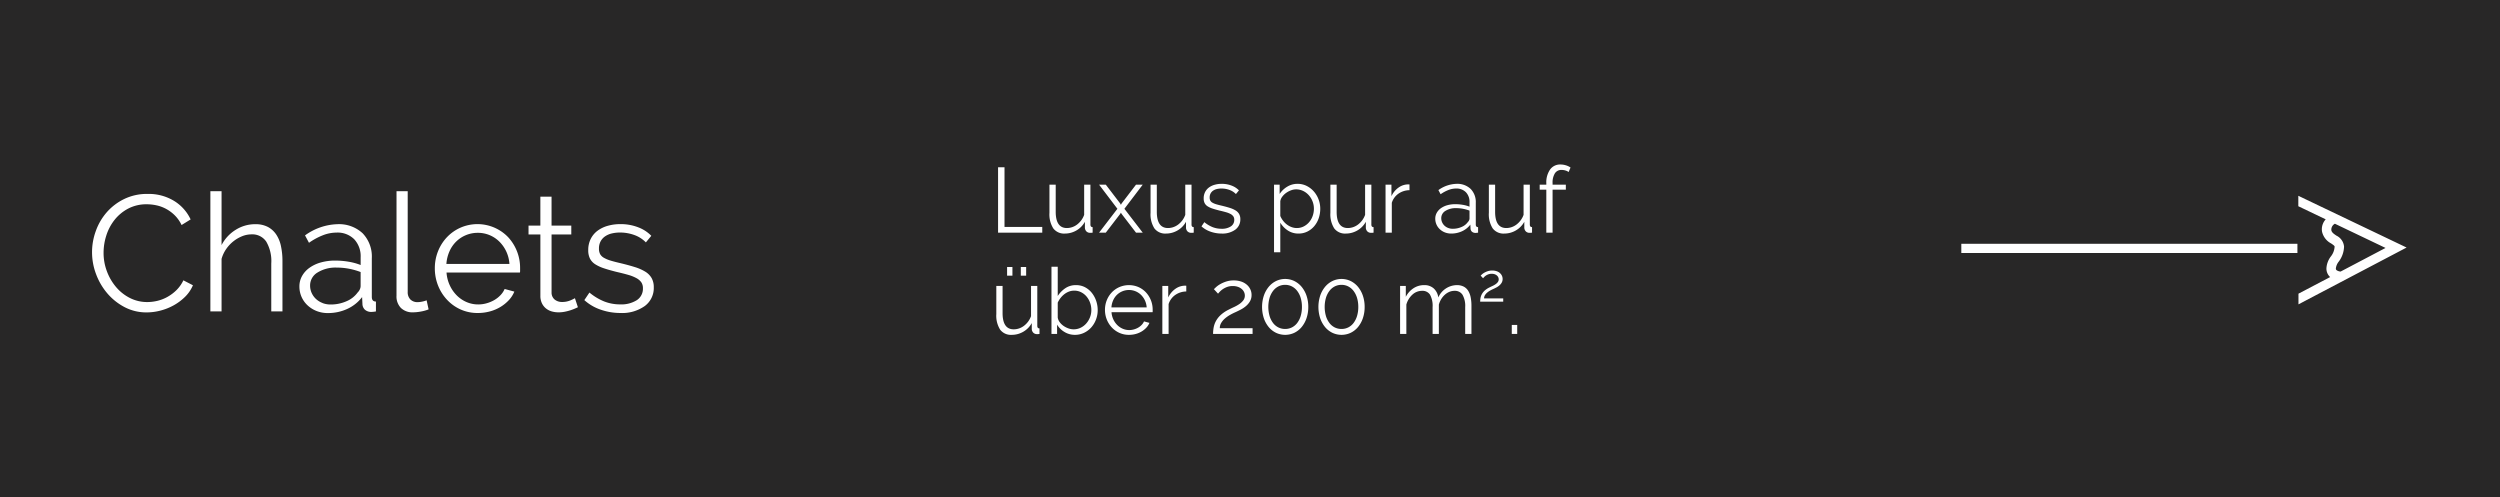
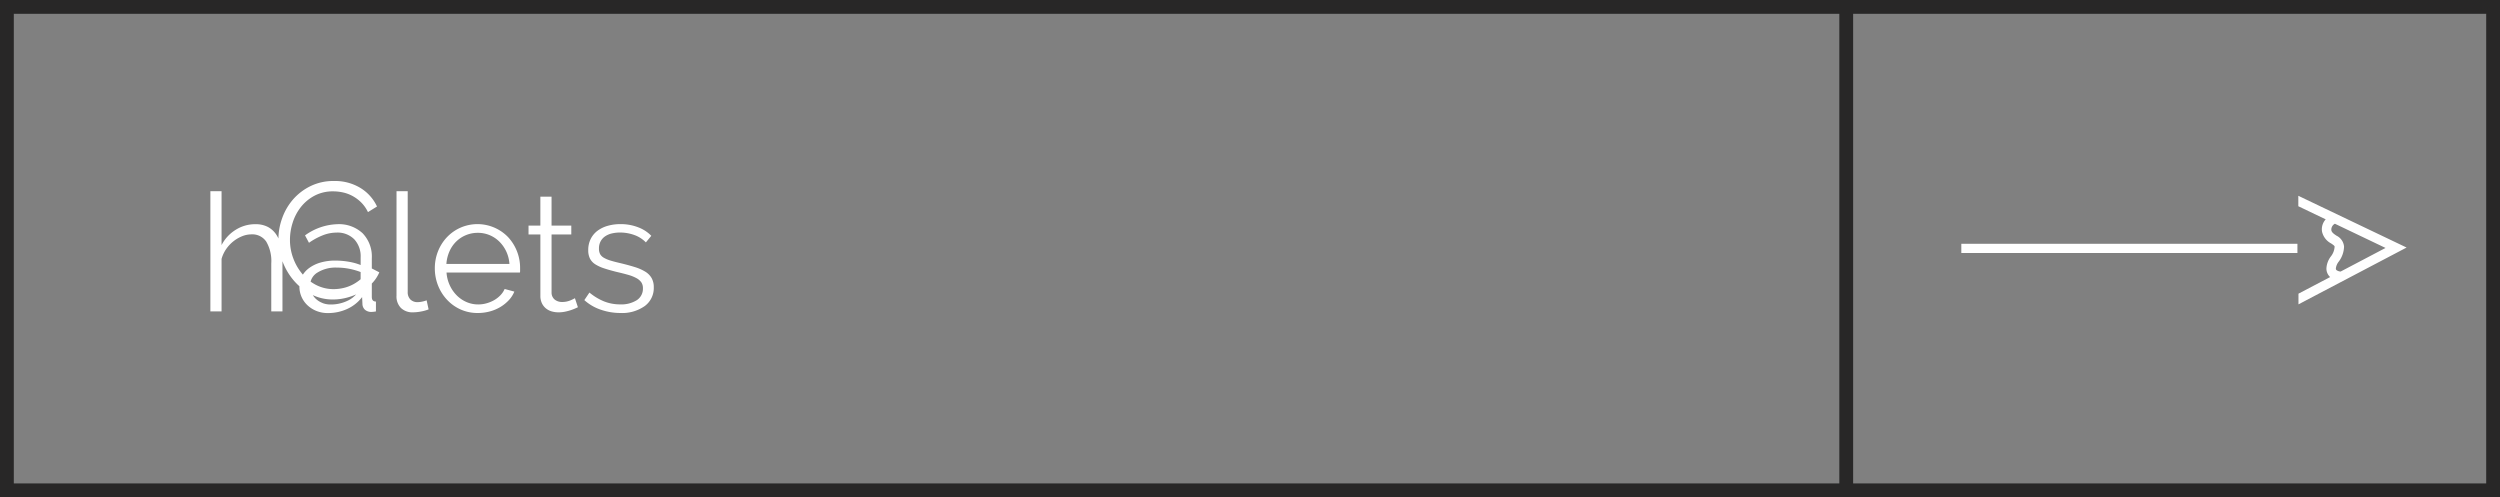
<svg xmlns="http://www.w3.org/2000/svg" width="543" height="108" viewBox="0 0 543 108">
  <rect x="0" y="0" width="543" height="108" fill="#808080" stroke="none" />
  <defs>
    <clipPath id="a">
      <path d="M0,23.515H23.576V0H0Z" fill="#fff" />
    </clipPath>
  </defs>
  <g transform="translate(-120 -2550)">
    <g transform="translate(0 -873.283)">
      <g transform="translate(120 3423.282)">
        <g fill="#282727" stroke="#282727" stroke-width="3">
-           <rect width="543" height="108" stroke="none" />
          <rect x="1.5" y="1.5" width="540" height="105" fill="none" />
        </g>
        <line y2="108" transform="translate(401)" fill="none" stroke="#282727" stroke-width="3" />
        <g transform="translate(426 42.529)">
          <g transform="translate(96.711) rotate(90)">
            <g clip-path="url(#a)">
              <g transform="translate(0 0)">
                <path d="M0,23.515H2.266l2.847-5.948a3.216,3.216,0,0,0,2.137.841,3.279,3.279,0,0,0,.549-.047,3.842,3.842,0,0,0,2.547-1.969c.3-.445.527-.76.689-.76a3.772,3.772,0,0,1,2.138.816,4.671,4.671,0,0,0,2.587.963,2.506,2.506,0,0,0,1.836-.745c.02-.02.033-.044.052-.064l3.61,6.881,2.318,0L11.237,0Zm16.452-9.19a1.674,1.674,0,0,1-.32.907.462.462,0,0,1-.372.129,2.887,2.887,0,0,1-1.483-.64,5.694,5.694,0,0,0-3.242-1.138A2.926,2.926,0,0,0,8.65,15.245c-.425.628-.709,1.016-1.188,1.1a1.461,1.461,0,0,1-1.395-.773l5.257-11Z" fill="#fff" />
              </g>
            </g>
          </g>
          <line x2="73" transform="translate(0 11.423)" fill="none" stroke="#fff" stroke-width="2" />
        </g>
      </g>
    </g>
    <g transform="translate(140 2596.96)">
-       <path d="M327.547,508.168a4.854,4.854,0,0,0,1.967-4.075,4.017,4.017,0,0,0-.465-2,3.948,3.948,0,0,0-1.377-1.394,9.937,9.937,0,0,0-2.269-1q-1.358-.428-3.146-.858-1.252-.286-2.127-.554a6.711,6.711,0,0,1-1.448-.607,2.13,2.13,0,0,1-.822-.8,2.56,2.56,0,0,1-.251-1.215,3.221,3.221,0,0,1,.357-1.556,3.1,3.1,0,0,1,.984-1.09,4.328,4.328,0,0,1,1.447-.625,7.715,7.715,0,0,1,1.788-.2,9.018,9.018,0,0,1,3.091.536,6.538,6.538,0,0,1,2.521,1.608l1.18-1.43a7.707,7.707,0,0,0-2.825-1.84,10.442,10.442,0,0,0-3.9-.7,9.9,9.9,0,0,0-2.7.358,6.776,6.776,0,0,0-2.217,1.053,5.014,5.014,0,0,0-1.5,1.77,5.3,5.3,0,0,0-.554,2.466,4.012,4.012,0,0,0,.375,1.841,3.222,3.222,0,0,0,1.144,1.233,8.491,8.491,0,0,0,1.948.894q1.179.394,2.789.787,1.394.32,2.448.625a8.351,8.351,0,0,1,1.751.7A3.112,3.112,0,0,1,326.8,503a2.244,2.244,0,0,1,.357,1.3,2.947,2.947,0,0,1-1.34,2.591,6.289,6.289,0,0,1-3.592.912,9.4,9.4,0,0,1-3.486-.642,12.117,12.117,0,0,1-3.2-1.931l-1.108,1.643A10.177,10.177,0,0,0,318,508.955a12.957,12.957,0,0,0,4.252.715,8.5,8.5,0,0,0,5.291-1.5m-15.155-1.715a8.351,8.351,0,0,1-1,.484,4.584,4.584,0,0,1-1.823.339,2.515,2.515,0,0,1-1.52-.483,1.929,1.929,0,0,1-.732-1.52V492.619H311.6v-1.931h-4.289V484.4h-2.431v6.29H302.31v1.931h2.574v13.332a3.653,3.653,0,0,0,.321,1.574,3.29,3.29,0,0,0,.858,1.126,3.525,3.525,0,0,0,1.252.662,5.24,5.24,0,0,0,1.5.213,6.884,6.884,0,0,0,1.43-.144,11.1,11.1,0,0,0,1.216-.32c.356-.12.673-.239.946-.359s.483-.214.626-.286Zm-27.919-7.435a8.126,8.126,0,0,1,.662-2.716,6.8,6.8,0,0,1,1.466-2.145,6.567,6.567,0,0,1,2.127-1.4,6.669,6.669,0,0,1,2.574-.5,6.553,6.553,0,0,1,2.556.5,6.644,6.644,0,0,1,2.109,1.4,7.471,7.471,0,0,1,1.5,2.125,7.56,7.56,0,0,1,.7,2.735Zm9.437,10.313a8.964,8.964,0,0,0,2.287-.964,8.461,8.461,0,0,0,1.823-1.467,6.146,6.146,0,0,0,1.215-1.877l-2.109-.571a4.526,4.526,0,0,1-.93,1.377,6.094,6.094,0,0,1-1.358,1.053,7.155,7.155,0,0,1-1.644.68,6.612,6.612,0,0,1-1.787.249,6.349,6.349,0,0,1-2.556-.518,6.774,6.774,0,0,1-2.127-1.448,7.562,7.562,0,0,1-1.519-2.2,7.753,7.753,0,0,1-.7-2.77h15.942a1.421,1.421,0,0,0,.036-.392v-.573a9.822,9.822,0,0,0-2.574-6.683,9.228,9.228,0,0,0-10.367-2.092,9.142,9.142,0,0,0-2.948,2.074,9.56,9.56,0,0,0-1.931,3.038,9.835,9.835,0,0,0-.7,3.7,10.06,10.06,0,0,0,.7,3.753,9.768,9.768,0,0,0,1.949,3.092,9.124,9.124,0,0,0,2.948,2.11,8.953,8.953,0,0,0,3.736.768,9.958,9.958,0,0,0,2.609-.339m-20.267-3.414a3.56,3.56,0,0,0,.966,2.663,3.607,3.607,0,0,0,2.645.947,9.739,9.739,0,0,0,1.7-.179,8.005,8.005,0,0,0,1.661-.464l-.428-1.966a6.222,6.222,0,0,1-1,.285,4.779,4.779,0,0,1-.928.107,2.135,2.135,0,0,1-1.61-.59,2.234,2.234,0,0,1-.572-1.626V483.218h-2.43Zm-16.086,1.572a4.353,4.353,0,0,1-1.413-.876,4.059,4.059,0,0,1-.928-1.3,3.859,3.859,0,0,1-.339-1.61,3.26,3.26,0,0,1,1.608-2.823,7.407,7.407,0,0,1,4.182-1.072,14.225,14.225,0,0,1,2.663.249,14.843,14.843,0,0,1,2.52.716v3.037a1.774,1.774,0,0,1-.161.7,2.2,2.2,0,0,1-.483.7,5.7,5.7,0,0,1-2.412,1.9,8.412,8.412,0,0,1-3.486.714,4.751,4.751,0,0,1-1.751-.321m5.38,1.287a8.449,8.449,0,0,0,3.236-2.574l.071,1.466a1.747,1.747,0,0,0,.554,1.287,2.085,2.085,0,0,0,1.448.466,6.032,6.032,0,0,0,.93-.107v-2.145q-.894,0-.895-1v-8.4a7.273,7.273,0,0,0-2-5.434,7.522,7.522,0,0,0-5.5-1.966,12.578,12.578,0,0,0-7.007,2.431l.859,1.609a14.138,14.138,0,0,1,3.037-1.644,8.2,8.2,0,0,1,2.931-.572,5.1,5.1,0,0,1,3.86,1.448,5.4,5.4,0,0,1,1.395,3.914v1.68a12.65,12.65,0,0,0-2.61-.715,17.311,17.311,0,0,0-2.9-.249,11.379,11.379,0,0,0-3.145.41,7.859,7.859,0,0,0-2.466,1.162,5.459,5.459,0,0,0-1.61,1.787,4.6,4.6,0,0,0-.571,2.251,5.546,5.546,0,0,0,1.769,4.11,6.174,6.174,0,0,0,1.966,1.234,6.589,6.589,0,0,0,2.449.446,9.961,9.961,0,0,0,4.2-.894m-14.065-10.367a15.431,15.431,0,0,0-.323-3.27,7.226,7.226,0,0,0-1.036-2.539,5.045,5.045,0,0,0-1.823-1.643,5.721,5.721,0,0,0-2.717-.59,7.933,7.933,0,0,0-4.253,1.216,8.441,8.441,0,0,0-3.075,3.324V483.218h-2.43v26.1h2.43v-11.4a7.137,7.137,0,0,1,.985-2.109,7.714,7.714,0,0,1,1.554-1.68,7.625,7.625,0,0,1,1.912-1.125,5.459,5.459,0,0,1,2.055-.411,3.64,3.64,0,0,1,3.2,1.574,8.379,8.379,0,0,1,1.091,4.753v10.4h2.431Zm-40.483,2.807a13.839,13.839,0,0,0,2.449,4.182,12.56,12.56,0,0,0,3.752,2.986,10.153,10.153,0,0,0,4.791,1.143,11.846,11.846,0,0,0,2.984-.393,12.291,12.291,0,0,0,2.879-1.144,11.3,11.3,0,0,0,2.466-1.84,7.786,7.786,0,0,0,1.716-2.521l-2.074-1.071a7.573,7.573,0,0,1-1.5,2.127,9.16,9.16,0,0,1-1.948,1.466,8.505,8.505,0,0,1-2.181.858,9.48,9.48,0,0,1-2.2.269,8.255,8.255,0,0,1-3.771-.876,9.6,9.6,0,0,1-3-2.361,11.423,11.423,0,0,1-2-3.414,11.291,11.291,0,0,1-.733-4.039,12.244,12.244,0,0,1,.608-3.807,10.614,10.614,0,0,1,1.8-3.379,9.317,9.317,0,0,1,2.951-2.43,8.487,8.487,0,0,1,4.039-.93,9.952,9.952,0,0,1,2.109.233,7.882,7.882,0,0,1,2.074.769,8.246,8.246,0,0,1,1.876,1.394,7.506,7.506,0,0,1,1.484,2.11l1.966-1.216a9.348,9.348,0,0,0-3.556-4,10.582,10.582,0,0,0-5.809-1.538,11.265,11.265,0,0,0-5.111,1.126,12,12,0,0,0-3.789,2.912,12.629,12.629,0,0,0-2.343,4.058,13.384,13.384,0,0,0,.072,9.329" transform="translate(-207.514 -488.649)" fill="#fff" />
+       <path d="M327.547,508.168a4.854,4.854,0,0,0,1.967-4.075,4.017,4.017,0,0,0-.465-2,3.948,3.948,0,0,0-1.377-1.394,9.937,9.937,0,0,0-2.269-1q-1.358-.428-3.146-.858-1.252-.286-2.127-.554a6.711,6.711,0,0,1-1.448-.607,2.13,2.13,0,0,1-.822-.8,2.56,2.56,0,0,1-.251-1.215,3.221,3.221,0,0,1,.357-1.556,3.1,3.1,0,0,1,.984-1.09,4.328,4.328,0,0,1,1.447-.625,7.715,7.715,0,0,1,1.788-.2,9.018,9.018,0,0,1,3.091.536,6.538,6.538,0,0,1,2.521,1.608l1.18-1.43a7.707,7.707,0,0,0-2.825-1.84,10.442,10.442,0,0,0-3.9-.7,9.9,9.9,0,0,0-2.7.358,6.776,6.776,0,0,0-2.217,1.053,5.014,5.014,0,0,0-1.5,1.77,5.3,5.3,0,0,0-.554,2.466,4.012,4.012,0,0,0,.375,1.841,3.222,3.222,0,0,0,1.144,1.233,8.491,8.491,0,0,0,1.948.894q1.179.394,2.789.787,1.394.32,2.448.625a8.351,8.351,0,0,1,1.751.7A3.112,3.112,0,0,1,326.8,503a2.244,2.244,0,0,1,.357,1.3,2.947,2.947,0,0,1-1.34,2.591,6.289,6.289,0,0,1-3.592.912,9.4,9.4,0,0,1-3.486-.642,12.117,12.117,0,0,1-3.2-1.931l-1.108,1.643A10.177,10.177,0,0,0,318,508.955a12.957,12.957,0,0,0,4.252.715,8.5,8.5,0,0,0,5.291-1.5m-15.155-1.715a8.351,8.351,0,0,1-1,.484,4.584,4.584,0,0,1-1.823.339,2.515,2.515,0,0,1-1.52-.483,1.929,1.929,0,0,1-.732-1.52V492.619H311.6v-1.931h-4.289V484.4h-2.431v6.29H302.31v1.931h2.574v13.332a3.653,3.653,0,0,0,.321,1.574,3.29,3.29,0,0,0,.858,1.126,3.525,3.525,0,0,0,1.252.662,5.24,5.24,0,0,0,1.5.213,6.884,6.884,0,0,0,1.43-.144,11.1,11.1,0,0,0,1.216-.32c.356-.12.673-.239.946-.359s.483-.214.626-.286Zm-27.919-7.435a8.126,8.126,0,0,1,.662-2.716,6.8,6.8,0,0,1,1.466-2.145,6.567,6.567,0,0,1,2.127-1.4,6.669,6.669,0,0,1,2.574-.5,6.553,6.553,0,0,1,2.556.5,6.644,6.644,0,0,1,2.109,1.4,7.471,7.471,0,0,1,1.5,2.125,7.56,7.56,0,0,1,.7,2.735Zm9.437,10.313a8.964,8.964,0,0,0,2.287-.964,8.461,8.461,0,0,0,1.823-1.467,6.146,6.146,0,0,0,1.215-1.877l-2.109-.571a4.526,4.526,0,0,1-.93,1.377,6.094,6.094,0,0,1-1.358,1.053,7.155,7.155,0,0,1-1.644.68,6.612,6.612,0,0,1-1.787.249,6.349,6.349,0,0,1-2.556-.518,6.774,6.774,0,0,1-2.127-1.448,7.562,7.562,0,0,1-1.519-2.2,7.753,7.753,0,0,1-.7-2.77h15.942a1.421,1.421,0,0,0,.036-.392v-.573a9.822,9.822,0,0,0-2.574-6.683,9.228,9.228,0,0,0-10.367-2.092,9.142,9.142,0,0,0-2.948,2.074,9.56,9.56,0,0,0-1.931,3.038,9.835,9.835,0,0,0-.7,3.7,10.06,10.06,0,0,0,.7,3.753,9.768,9.768,0,0,0,1.949,3.092,9.124,9.124,0,0,0,2.948,2.11,8.953,8.953,0,0,0,3.736.768,9.958,9.958,0,0,0,2.609-.339m-20.267-3.414a3.56,3.56,0,0,0,.966,2.663,3.607,3.607,0,0,0,2.645.947,9.739,9.739,0,0,0,1.7-.179,8.005,8.005,0,0,0,1.661-.464l-.428-1.966a6.222,6.222,0,0,1-1,.285,4.779,4.779,0,0,1-.928.107,2.135,2.135,0,0,1-1.61-.59,2.234,2.234,0,0,1-.572-1.626V483.218h-2.43Zm-16.086,1.572a4.353,4.353,0,0,1-1.413-.876,4.059,4.059,0,0,1-.928-1.3,3.859,3.859,0,0,1-.339-1.61,3.26,3.26,0,0,1,1.608-2.823,7.407,7.407,0,0,1,4.182-1.072,14.225,14.225,0,0,1,2.663.249,14.843,14.843,0,0,1,2.52.716v3.037a1.774,1.774,0,0,1-.161.7,2.2,2.2,0,0,1-.483.7,5.7,5.7,0,0,1-2.412,1.9,8.412,8.412,0,0,1-3.486.714,4.751,4.751,0,0,1-1.751-.321m5.38,1.287a8.449,8.449,0,0,0,3.236-2.574l.071,1.466a1.747,1.747,0,0,0,.554,1.287,2.085,2.085,0,0,0,1.448.466,6.032,6.032,0,0,0,.93-.107v-2.145q-.894,0-.895-1v-8.4a7.273,7.273,0,0,0-2-5.434,7.522,7.522,0,0,0-5.5-1.966,12.578,12.578,0,0,0-7.007,2.431l.859,1.609a14.138,14.138,0,0,1,3.037-1.644,8.2,8.2,0,0,1,2.931-.572,5.1,5.1,0,0,1,3.86,1.448,5.4,5.4,0,0,1,1.395,3.914v1.68a12.65,12.65,0,0,0-2.61-.715,17.311,17.311,0,0,0-2.9-.249,11.379,11.379,0,0,0-3.145.41,7.859,7.859,0,0,0-2.466,1.162,5.459,5.459,0,0,0-1.61,1.787,4.6,4.6,0,0,0-.571,2.251,5.546,5.546,0,0,0,1.769,4.11,6.174,6.174,0,0,0,1.966,1.234,6.589,6.589,0,0,0,2.449.446,9.961,9.961,0,0,0,4.2-.894m-14.065-10.367a15.431,15.431,0,0,0-.323-3.27,7.226,7.226,0,0,0-1.036-2.539,5.045,5.045,0,0,0-1.823-1.643,5.721,5.721,0,0,0-2.717-.59,7.933,7.933,0,0,0-4.253,1.216,8.441,8.441,0,0,0-3.075,3.324V483.218h-2.43v26.1h2.43v-11.4a7.137,7.137,0,0,1,.985-2.109,7.714,7.714,0,0,1,1.554-1.68,7.625,7.625,0,0,1,1.912-1.125,5.459,5.459,0,0,1,2.055-.411,3.64,3.64,0,0,1,3.2,1.574,8.379,8.379,0,0,1,1.091,4.753v10.4h2.431Za13.839,13.839,0,0,0,2.449,4.182,12.56,12.56,0,0,0,3.752,2.986,10.153,10.153,0,0,0,4.791,1.143,11.846,11.846,0,0,0,2.984-.393,12.291,12.291,0,0,0,2.879-1.144,11.3,11.3,0,0,0,2.466-1.84,7.786,7.786,0,0,0,1.716-2.521l-2.074-1.071a7.573,7.573,0,0,1-1.5,2.127,9.16,9.16,0,0,1-1.948,1.466,8.505,8.505,0,0,1-2.181.858,9.48,9.48,0,0,1-2.2.269,8.255,8.255,0,0,1-3.771-.876,9.6,9.6,0,0,1-3-2.361,11.423,11.423,0,0,1-2-3.414,11.291,11.291,0,0,1-.733-4.039,12.244,12.244,0,0,1,.608-3.807,10.614,10.614,0,0,1,1.8-3.379,9.317,9.317,0,0,1,2.951-2.43,8.487,8.487,0,0,1,4.039-.93,9.952,9.952,0,0,1,2.109.233,7.882,7.882,0,0,1,2.074.769,8.246,8.246,0,0,1,1.876,1.394,7.506,7.506,0,0,1,1.484,2.11l1.966-1.216a9.348,9.348,0,0,0-3.556-4,10.582,10.582,0,0,0-5.809-1.538,11.265,11.265,0,0,0-5.111,1.126,12,12,0,0,0-3.789,2.912,12.629,12.629,0,0,0-2.343,4.058,13.384,13.384,0,0,0,.072,9.329" transform="translate(-207.514 -488.649)" fill="#fff" />
    </g>
-     <path d="M1.78,19V4.8h1.4V17.76h8.2V19Zm14.52.2a2.933,2.933,0,0,1-2.53-1.13,5.67,5.67,0,0,1-.83-3.37V8.58H14.3v5.88Q14.3,18,16.72,18a3.6,3.6,0,0,0,1.18-.2,3.707,3.707,0,0,0,1.07-.58,4.7,4.7,0,0,0,.88-.9,4.536,4.536,0,0,0,.63-1.18V8.58h1.36v8.66q0,.56.48.56V19a2.479,2.479,0,0,1-.39.04h-.21a1.086,1.086,0,0,1-.78-.34,1.207,1.207,0,0,1-.3-.86v-1.2a4.85,4.85,0,0,1-1.85,1.89A4.932,4.932,0,0,1,16.3,19.2ZM25.18,8.58l3.12,4.08.16.3.16-.3,3.12-4.08H33.2l-3.98,5.24L33.2,19H31.74l-3.12-4.06-.16-.28-.16.28L25.18,19H23.72l3.98-5.18L23.72,8.58ZM38.26,19.2a2.933,2.933,0,0,1-2.53-1.13,5.67,5.67,0,0,1-.83-3.37V8.58h1.36v5.88q0,3.54,2.42,3.54a3.6,3.6,0,0,0,1.18-.2,3.707,3.707,0,0,0,1.07-.58,4.7,4.7,0,0,0,.88-.9,4.536,4.536,0,0,0,.63-1.18V8.58H43.8v8.66q0,.56.48.56V19a2.479,2.479,0,0,1-.39.04h-.21a1.086,1.086,0,0,1-.78-.34,1.207,1.207,0,0,1-.3-.86v-1.2a4.85,4.85,0,0,1-1.85,1.89A4.932,4.932,0,0,1,38.26,19.2Zm12.08,0a7.252,7.252,0,0,1-2.38-.4,5.72,5.72,0,0,1-2-1.16l.62-.92a6.781,6.781,0,0,0,1.79,1.08,5.252,5.252,0,0,0,1.95.36,3.52,3.52,0,0,0,2.01-.51,1.651,1.651,0,0,0,.75-1.45,1.257,1.257,0,0,0-.2-.73,1.732,1.732,0,0,0-.59-.51,4.606,4.606,0,0,0-.98-.39q-.59-.17-1.37-.35-.9-.22-1.56-.44a4.771,4.771,0,0,1-1.09-.5,1.8,1.8,0,0,1-.64-.69,2.248,2.248,0,0,1-.21-1.03,2.964,2.964,0,0,1,.31-1.38,2.814,2.814,0,0,1,.84-.99,3.816,3.816,0,0,1,1.24-.59,5.546,5.546,0,0,1,1.51-.2,5.849,5.849,0,0,1,2.18.39A4.308,4.308,0,0,1,54.1,9.82l-.66.8a3.659,3.659,0,0,0-1.41-.9,5.05,5.05,0,0,0-1.73-.3,4.3,4.3,0,0,0-1,.11,2.407,2.407,0,0,0-.81.35,1.724,1.724,0,0,0-.55.61,1.8,1.8,0,0,0-.2.87,1.432,1.432,0,0,0,.14.68,1.2,1.2,0,0,0,.46.45,3.746,3.746,0,0,0,.81.34q.49.15,1.19.31,1,.24,1.76.48a5.528,5.528,0,0,1,1.27.56,2.206,2.206,0,0,1,.77.78,2.244,2.244,0,0,1,.26,1.12,2.716,2.716,0,0,1-1.1,2.28A4.759,4.759,0,0,1,50.34,19.2Zm16.7,0a4.117,4.117,0,0,1-2.33-.67,5.329,5.329,0,0,1-1.63-1.69v6.42H61.72V8.58h1.22V10.6A5.05,5.05,0,0,1,64.6,9.01a4.247,4.247,0,0,1,2.22-.61,4.365,4.365,0,0,1,1.98.45,5.09,5.09,0,0,1,1.56,1.2,5.57,5.57,0,0,1,1.03,1.73,5.674,5.674,0,0,1,.37,2.02,6.3,6.3,0,0,1-.34,2.08,5.307,5.307,0,0,1-.97,1.72,4.664,4.664,0,0,1-1.5,1.17A4.251,4.251,0,0,1,67.04,19.2ZM66.66,18a3.257,3.257,0,0,0,1.53-.36,3.805,3.805,0,0,0,1.18-.95,4.263,4.263,0,0,0,.75-1.34,4.7,4.7,0,0,0,.26-1.55,4.318,4.318,0,0,0-.3-1.6,4.417,4.417,0,0,0-.82-1.34,3.893,3.893,0,0,0-1.23-.92A3.5,3.5,0,0,0,66.5,9.6a3.151,3.151,0,0,0-1.09.21,4.479,4.479,0,0,0-1.06.56,3.774,3.774,0,0,0-.84.82,2.209,2.209,0,0,0-.43.99v3.2a4.782,4.782,0,0,0,.61,1.04,4.3,4.3,0,0,0,.84.83,4.023,4.023,0,0,0,1.01.55A3.2,3.2,0,0,0,66.66,18Zm10.66,1.2a2.933,2.933,0,0,1-2.53-1.13,5.67,5.67,0,0,1-.83-3.37V8.58h1.36v5.88q0,3.54,2.42,3.54a3.6,3.6,0,0,0,1.18-.2,3.707,3.707,0,0,0,1.07-.58,4.7,4.7,0,0,0,.88-.9,4.536,4.536,0,0,0,.63-1.18V8.58h1.36v8.66q0,.56.48.56V19a2.479,2.479,0,0,1-.39.04h-.21a1.086,1.086,0,0,1-.78-.34,1.207,1.207,0,0,1-.3-.86v-1.2a4.85,4.85,0,0,1-1.85,1.89A4.932,4.932,0,0,1,77.32,19.2ZM91.14,9.78a4.278,4.278,0,0,0-2.4.76,3.832,3.832,0,0,0-1.44,1.98V19H85.94V8.58h1.28v2.5A4.739,4.739,0,0,1,88.78,9.2a3.616,3.616,0,0,1,2.1-.68,1.371,1.371,0,0,1,.26.02Zm9.06,9.42a3.681,3.681,0,0,1-1.37-.25,3.458,3.458,0,0,1-1.1-.69,3.108,3.108,0,0,1-.99-2.3,2.566,2.566,0,0,1,.32-1.26,3.05,3.05,0,0,1,.9-1,4.407,4.407,0,0,1,1.38-.65,6.354,6.354,0,0,1,1.76-.23,9.613,9.613,0,0,1,1.62.14,7.022,7.022,0,0,1,1.46.4v-.94a3.024,3.024,0,0,0-.78-2.19,2.858,2.858,0,0,0-2.16-.81,4.59,4.59,0,0,0-1.64.32,7.909,7.909,0,0,0-1.7.92l-.48-.9a7.037,7.037,0,0,1,3.92-1.36,4.206,4.206,0,0,1,3.08,1.1,4.066,4.066,0,0,1,1.12,3.04v4.7q0,.56.5.56V19a3.242,3.242,0,0,1-.52.06,1.171,1.171,0,0,1-.81-.26.978.978,0,0,1-.31-.72l-.04-.82a4.726,4.726,0,0,1-1.81,1.44A5.568,5.568,0,0,1,100.2,19.2Zm.32-1.04a4.7,4.7,0,0,0,1.95-.4,3.184,3.184,0,0,0,1.35-1.06,1.246,1.246,0,0,0,.27-.39,1,1,0,0,0,.09-.39v-1.7a8.336,8.336,0,0,0-1.41-.4,7.893,7.893,0,0,0-1.49-.14,4.145,4.145,0,0,0-2.34.6,1.824,1.824,0,0,0-.9,1.58,2.158,2.158,0,0,0,.19.9,2.281,2.281,0,0,0,.52.73,2.435,2.435,0,0,0,.79.49A2.665,2.665,0,0,0,100.52,18.16Zm11.22,1.04a2.933,2.933,0,0,1-2.53-1.13,5.67,5.67,0,0,1-.83-3.37V8.58h1.36v5.88q0,3.54,2.42,3.54a3.6,3.6,0,0,0,1.18-.2,3.707,3.707,0,0,0,1.07-.58,4.7,4.7,0,0,0,.88-.9,4.536,4.536,0,0,0,.63-1.18V8.58h1.36v8.66q0,.56.48.56V19a2.479,2.479,0,0,1-.39.04h-.21a1.086,1.086,0,0,1-.78-.34,1.207,1.207,0,0,1-.3-.86v-1.2a4.85,4.85,0,0,1-1.85,1.89A4.932,4.932,0,0,1,111.74,19.2Zm9.12-.2V9.66h-1.44V8.58h1.44V8.3a4.907,4.907,0,0,1,.82-3.01,2.652,2.652,0,0,1,2.24-1.09,4.025,4.025,0,0,1,1.2.18,3.484,3.484,0,0,1,1,.48l-.42.98a2.024,2.024,0,0,0-.69-.34,2.941,2.941,0,0,0-.83-.12,1.651,1.651,0,0,0-1.46.74,3.818,3.818,0,0,0-.5,2.14v.32h2.88V9.66h-2.88V19ZM3.74,28.34V26.46H4.9v1.88Zm2.98,0V26.46H7.88v1.88ZM4.76,41.2a2.933,2.933,0,0,1-2.53-1.13A5.67,5.67,0,0,1,1.4,36.7V30.58H2.76v5.88Q2.76,40,5.18,40a3.6,3.6,0,0,0,1.18-.2,3.708,3.708,0,0,0,1.07-.58,4.7,4.7,0,0,0,.88-.9,4.536,4.536,0,0,0,.63-1.18V30.58H10.3v8.66q0,.56.48.56V41a2.479,2.479,0,0,1-.39.04h-.21a1.086,1.086,0,0,1-.78-.34,1.207,1.207,0,0,1-.3-.86v-1.2a4.85,4.85,0,0,1-1.85,1.89A4.932,4.932,0,0,1,4.76,41.2Zm13.72,0a4.319,4.319,0,0,1-2.27-.62,4.57,4.57,0,0,1-1.61-1.6V41H13.38V26.4h1.36v6.36a5.958,5.958,0,0,1,1.68-1.71,4.029,4.029,0,0,1,2.28-.65,4.15,4.15,0,0,1,1.97.46,4.627,4.627,0,0,1,1.48,1.23,5.77,5.77,0,0,1,.94,1.74,6.138,6.138,0,0,1,.33,1.99,5.7,5.7,0,0,1-.38,2.08A5.47,5.47,0,0,1,22,39.61a4.936,4.936,0,0,1-1.57,1.16A4.507,4.507,0,0,1,18.48,41.2ZM18.16,40a3.5,3.5,0,0,0,1.57-.35,3.838,3.838,0,0,0,1.22-.94,4.529,4.529,0,0,0,.8-1.34,4.262,4.262,0,0,0,.29-1.55,4.685,4.685,0,0,0-.27-1.58,4.4,4.4,0,0,0-.76-1.35,3.683,3.683,0,0,0-1.18-.94,3.29,3.29,0,0,0-1.51-.35,3.172,3.172,0,0,0-1.16.21,3.92,3.92,0,0,0-1,.57,4.6,4.6,0,0,0-.82.83,5.229,5.229,0,0,0-.6.99v3.24a2.218,2.218,0,0,0,.43,1.01,3.593,3.593,0,0,0,.84.81,4.414,4.414,0,0,0,1.06.54A3.29,3.29,0,0,0,18.16,40Zm12.06,1.2a5.009,5.009,0,0,1-2.09-.43,5.122,5.122,0,0,1-1.65-1.18,5.479,5.479,0,0,1-1.09-1.73,5.627,5.627,0,0,1-.39-2.1,5.5,5.5,0,0,1,.39-2.07,5.358,5.358,0,0,1,1.08-1.7,5.126,5.126,0,0,1,1.65-1.16,5.27,5.27,0,0,1,4.17,0A4.969,4.969,0,0,1,33.92,32a5.493,5.493,0,0,1,1.44,3.74v.32a.8.8,0,0,1-.02.22H26.42a4.386,4.386,0,0,0,.39,1.55,4.26,4.26,0,0,0,.85,1.23,3.808,3.808,0,0,0,1.19.81,3.561,3.561,0,0,0,1.43.29,3.694,3.694,0,0,0,1-.14,4.043,4.043,0,0,0,.92-.38,3.421,3.421,0,0,0,.76-.59,2.534,2.534,0,0,0,.52-.77l1.18.32a3.465,3.465,0,0,1-.68,1.05,4.747,4.747,0,0,1-1.02.82,5,5,0,0,1-1.28.54A5.549,5.549,0,0,1,30.22,41.2Zm3.84-5.96a4.208,4.208,0,0,0-.39-1.53,4.165,4.165,0,0,0-.84-1.19,3.715,3.715,0,0,0-1.18-.78,3.671,3.671,0,0,0-1.43-.28,3.745,3.745,0,0,0-1.44.28,3.686,3.686,0,0,0-1.19.78,3.833,3.833,0,0,0-.82,1.2,4.543,4.543,0,0,0-.37,1.52Zm8.6-3.46a4.278,4.278,0,0,0-2.4.76,3.832,3.832,0,0,0-1.44,1.98V41H37.46V30.58h1.28v2.5A4.739,4.739,0,0,1,40.3,31.2a3.616,3.616,0,0,1,2.1-.68,1.371,1.371,0,0,1,.26.02ZM48.48,41a7.983,7.983,0,0,1,.12-1.37,4.776,4.776,0,0,1,.47-1.37,5.077,5.077,0,0,1,1-1.31,7.312,7.312,0,0,1,1.73-1.19q.58-.3,1.21-.59a8.051,8.051,0,0,0,1.16-.65,3.637,3.637,0,0,0,.87-.81,1.693,1.693,0,0,0,.34-1.05,1.781,1.781,0,0,0-.17-.75,1.971,1.971,0,0,0-.5-.66,2.569,2.569,0,0,0-.82-.47,3.333,3.333,0,0,0-1.15-.18,3.423,3.423,0,0,0-1.18.19,4.288,4.288,0,0,0-.91.45,4.046,4.046,0,0,0-.67.55,6.269,6.269,0,0,0-.42.47l-.9-.98q.12-.12.46-.44a4.886,4.886,0,0,1,.89-.64,7.061,7.061,0,0,1,1.29-.57,5.168,5.168,0,0,1,1.66-.25,4.986,4.986,0,0,1,1.64.25,3.619,3.619,0,0,1,1.22.69,2.992,2.992,0,0,1,.76,1.01,2.836,2.836,0,0,1,.26,1.19,2.708,2.708,0,0,1-.36,1.42,4.047,4.047,0,0,1-.89,1.04,6.274,6.274,0,0,1-1.13.75q-.6.31-1.08.53a12.9,12.9,0,0,0-1.25.63,6.75,6.75,0,0,0-1.09.77,3.9,3.9,0,0,0-.79.94,2.222,2.222,0,0,0-.31,1.16h7.12V41Zm20.68-5.86a7.46,7.46,0,0,1-.38,2.43,6.056,6.056,0,0,1-1.05,1.92,4.759,4.759,0,0,1-1.59,1.26,4.669,4.669,0,0,1-4,0,4.759,4.759,0,0,1-1.59-1.26,6.056,6.056,0,0,1-1.05-1.92,7.96,7.96,0,0,1,0-4.86,6.055,6.055,0,0,1,1.05-1.92,4.874,4.874,0,0,1,1.59-1.27,4.578,4.578,0,0,1,4,0,4.874,4.874,0,0,1,1.59,1.27,6.056,6.056,0,0,1,1.05,1.92A7.46,7.46,0,0,1,69.16,35.14Zm-1.38,0a6.666,6.666,0,0,0-.27-1.96,4.779,4.779,0,0,0-.75-1.51,3.435,3.435,0,0,0-1.15-.98,3.126,3.126,0,0,0-1.47-.35,3.169,3.169,0,0,0-1.49.35,3.435,3.435,0,0,0-1.15.98,4.779,4.779,0,0,0-.75,1.51,7.249,7.249,0,0,0,0,3.92,4.779,4.779,0,0,0,.75,1.51,3.331,3.331,0,0,0,1.15.97,3.245,3.245,0,0,0,1.49.34,3.2,3.2,0,0,0,1.47-.34,3.331,3.331,0,0,0,1.15-.97,4.779,4.779,0,0,0,.75-1.51A6.666,6.666,0,0,0,67.78,35.14Zm13.62,0a7.46,7.46,0,0,1-.38,2.43,6.055,6.055,0,0,1-1.05,1.92,4.759,4.759,0,0,1-1.59,1.26,4.669,4.669,0,0,1-4,0,4.759,4.759,0,0,1-1.59-1.26,6.056,6.056,0,0,1-1.05-1.92,7.96,7.96,0,0,1,0-4.86,6.056,6.056,0,0,1,1.05-1.92,4.874,4.874,0,0,1,1.59-1.27,4.578,4.578,0,0,1,4,0,4.874,4.874,0,0,1,1.59,1.27,6.055,6.055,0,0,1,1.05,1.92A7.46,7.46,0,0,1,81.4,35.14Zm-1.38,0a6.666,6.666,0,0,0-.27-1.96A4.779,4.779,0,0,0,79,31.67a3.435,3.435,0,0,0-1.15-.98,3.126,3.126,0,0,0-1.47-.35,3.169,3.169,0,0,0-1.49.35,3.435,3.435,0,0,0-1.15.98,4.779,4.779,0,0,0-.75,1.51,7.249,7.249,0,0,0,0,3.92,4.779,4.779,0,0,0,.75,1.51,3.331,3.331,0,0,0,1.15.97,3.245,3.245,0,0,0,1.49.34,3.2,3.2,0,0,0,1.47-.34A3.331,3.331,0,0,0,79,38.61a4.779,4.779,0,0,0,.75-1.51A6.666,6.666,0,0,0,80.02,35.14ZM104.6,41h-1.36V35.18a4.875,4.875,0,0,0-.58-2.68,1.939,1.939,0,0,0-1.72-.86,2.918,2.918,0,0,0-1.13.22,3.474,3.474,0,0,0-.98.62,4.25,4.25,0,0,0-.79.95,4.577,4.577,0,0,0-.52,1.21V41H96.16V35.18a5,5,0,0,0-.56-2.7,1.924,1.924,0,0,0-1.72-.84,3.067,3.067,0,0,0-2.1.82,4.566,4.566,0,0,0-1.32,2.16V41H89.1V30.58h1.24v2.36a4.926,4.926,0,0,1,1.68-1.87,4.159,4.159,0,0,1,2.3-.67,2.962,2.962,0,0,1,2.11.74,3.222,3.222,0,0,1,.97,1.94,4.452,4.452,0,0,1,4.02-2.68,3.176,3.176,0,0,1,1.49.32,2.521,2.521,0,0,1,.98.91,4.262,4.262,0,0,1,.54,1.42,9.248,9.248,0,0,1,.17,1.85Zm1.893-7a4.657,4.657,0,0,1,.07-.8,2.786,2.786,0,0,1,.274-.8,2.961,2.961,0,0,1,.583-.764,4.265,4.265,0,0,1,1.009-.694q.338-.175.706-.344a4.7,4.7,0,0,0,.677-.379,2.122,2.122,0,0,0,.507-.472.988.988,0,0,0,.2-.612,1.039,1.039,0,0,0-.1-.437,1.15,1.15,0,0,0-.292-.385,1.5,1.5,0,0,0-.478-.274,1.944,1.944,0,0,0-.671-.1,2,2,0,0,0-.688.111,2.5,2.5,0,0,0-.531.262,2.36,2.36,0,0,0-.391.321,3.657,3.657,0,0,0-.245.274l-.525-.572q.07-.07.268-.257a2.85,2.85,0,0,1,.519-.373,4.119,4.119,0,0,1,.752-.332,3.014,3.014,0,0,1,.968-.146,2.908,2.908,0,0,1,.957.146,2.111,2.111,0,0,1,.712.4,1.746,1.746,0,0,1,.443.589,1.654,1.654,0,0,1,.152.694,1.58,1.58,0,0,1-.21.828,2.36,2.36,0,0,1-.519.607,3.66,3.66,0,0,1-.659.437q-.35.181-.63.309a7.523,7.523,0,0,0-.729.367,3.937,3.937,0,0,0-.636.449,2.275,2.275,0,0,0-.461.548,1.3,1.3,0,0,0-.181.677H111.5V34Zm6.865,7V39.04h1.18V41Z" transform="translate(335 2581.529)" fill="#fff" />
  </g>
</svg>